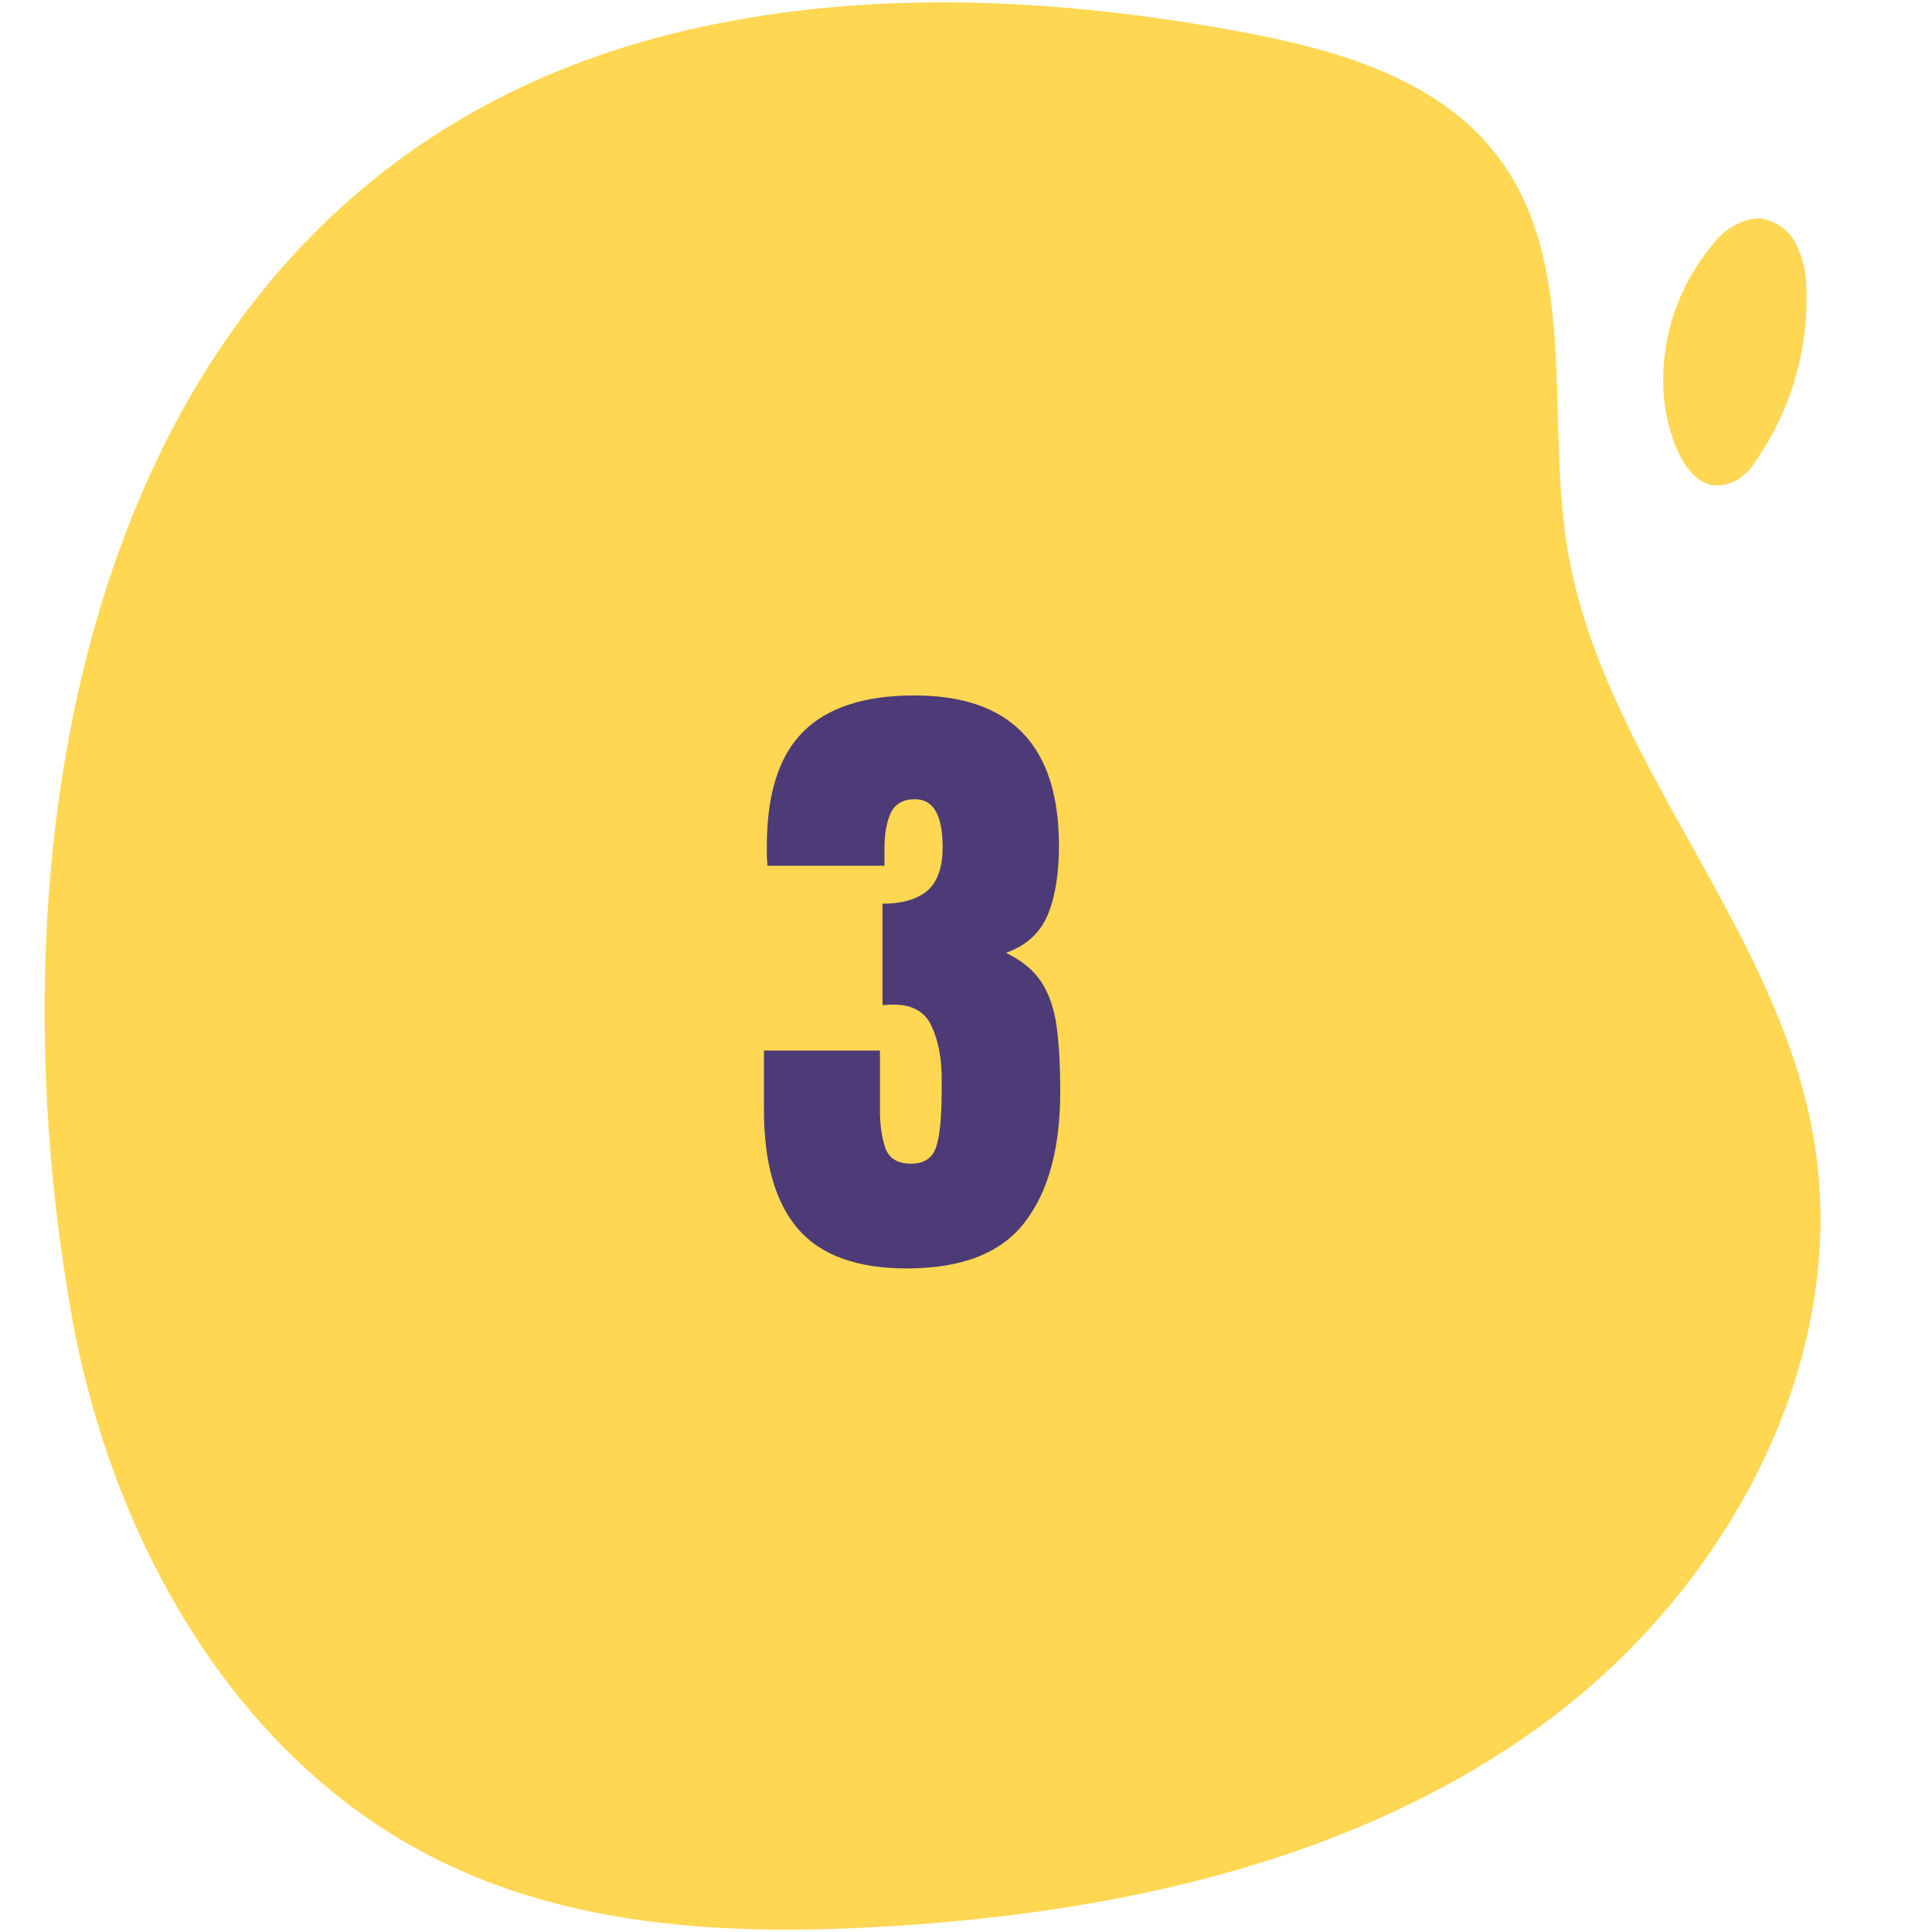
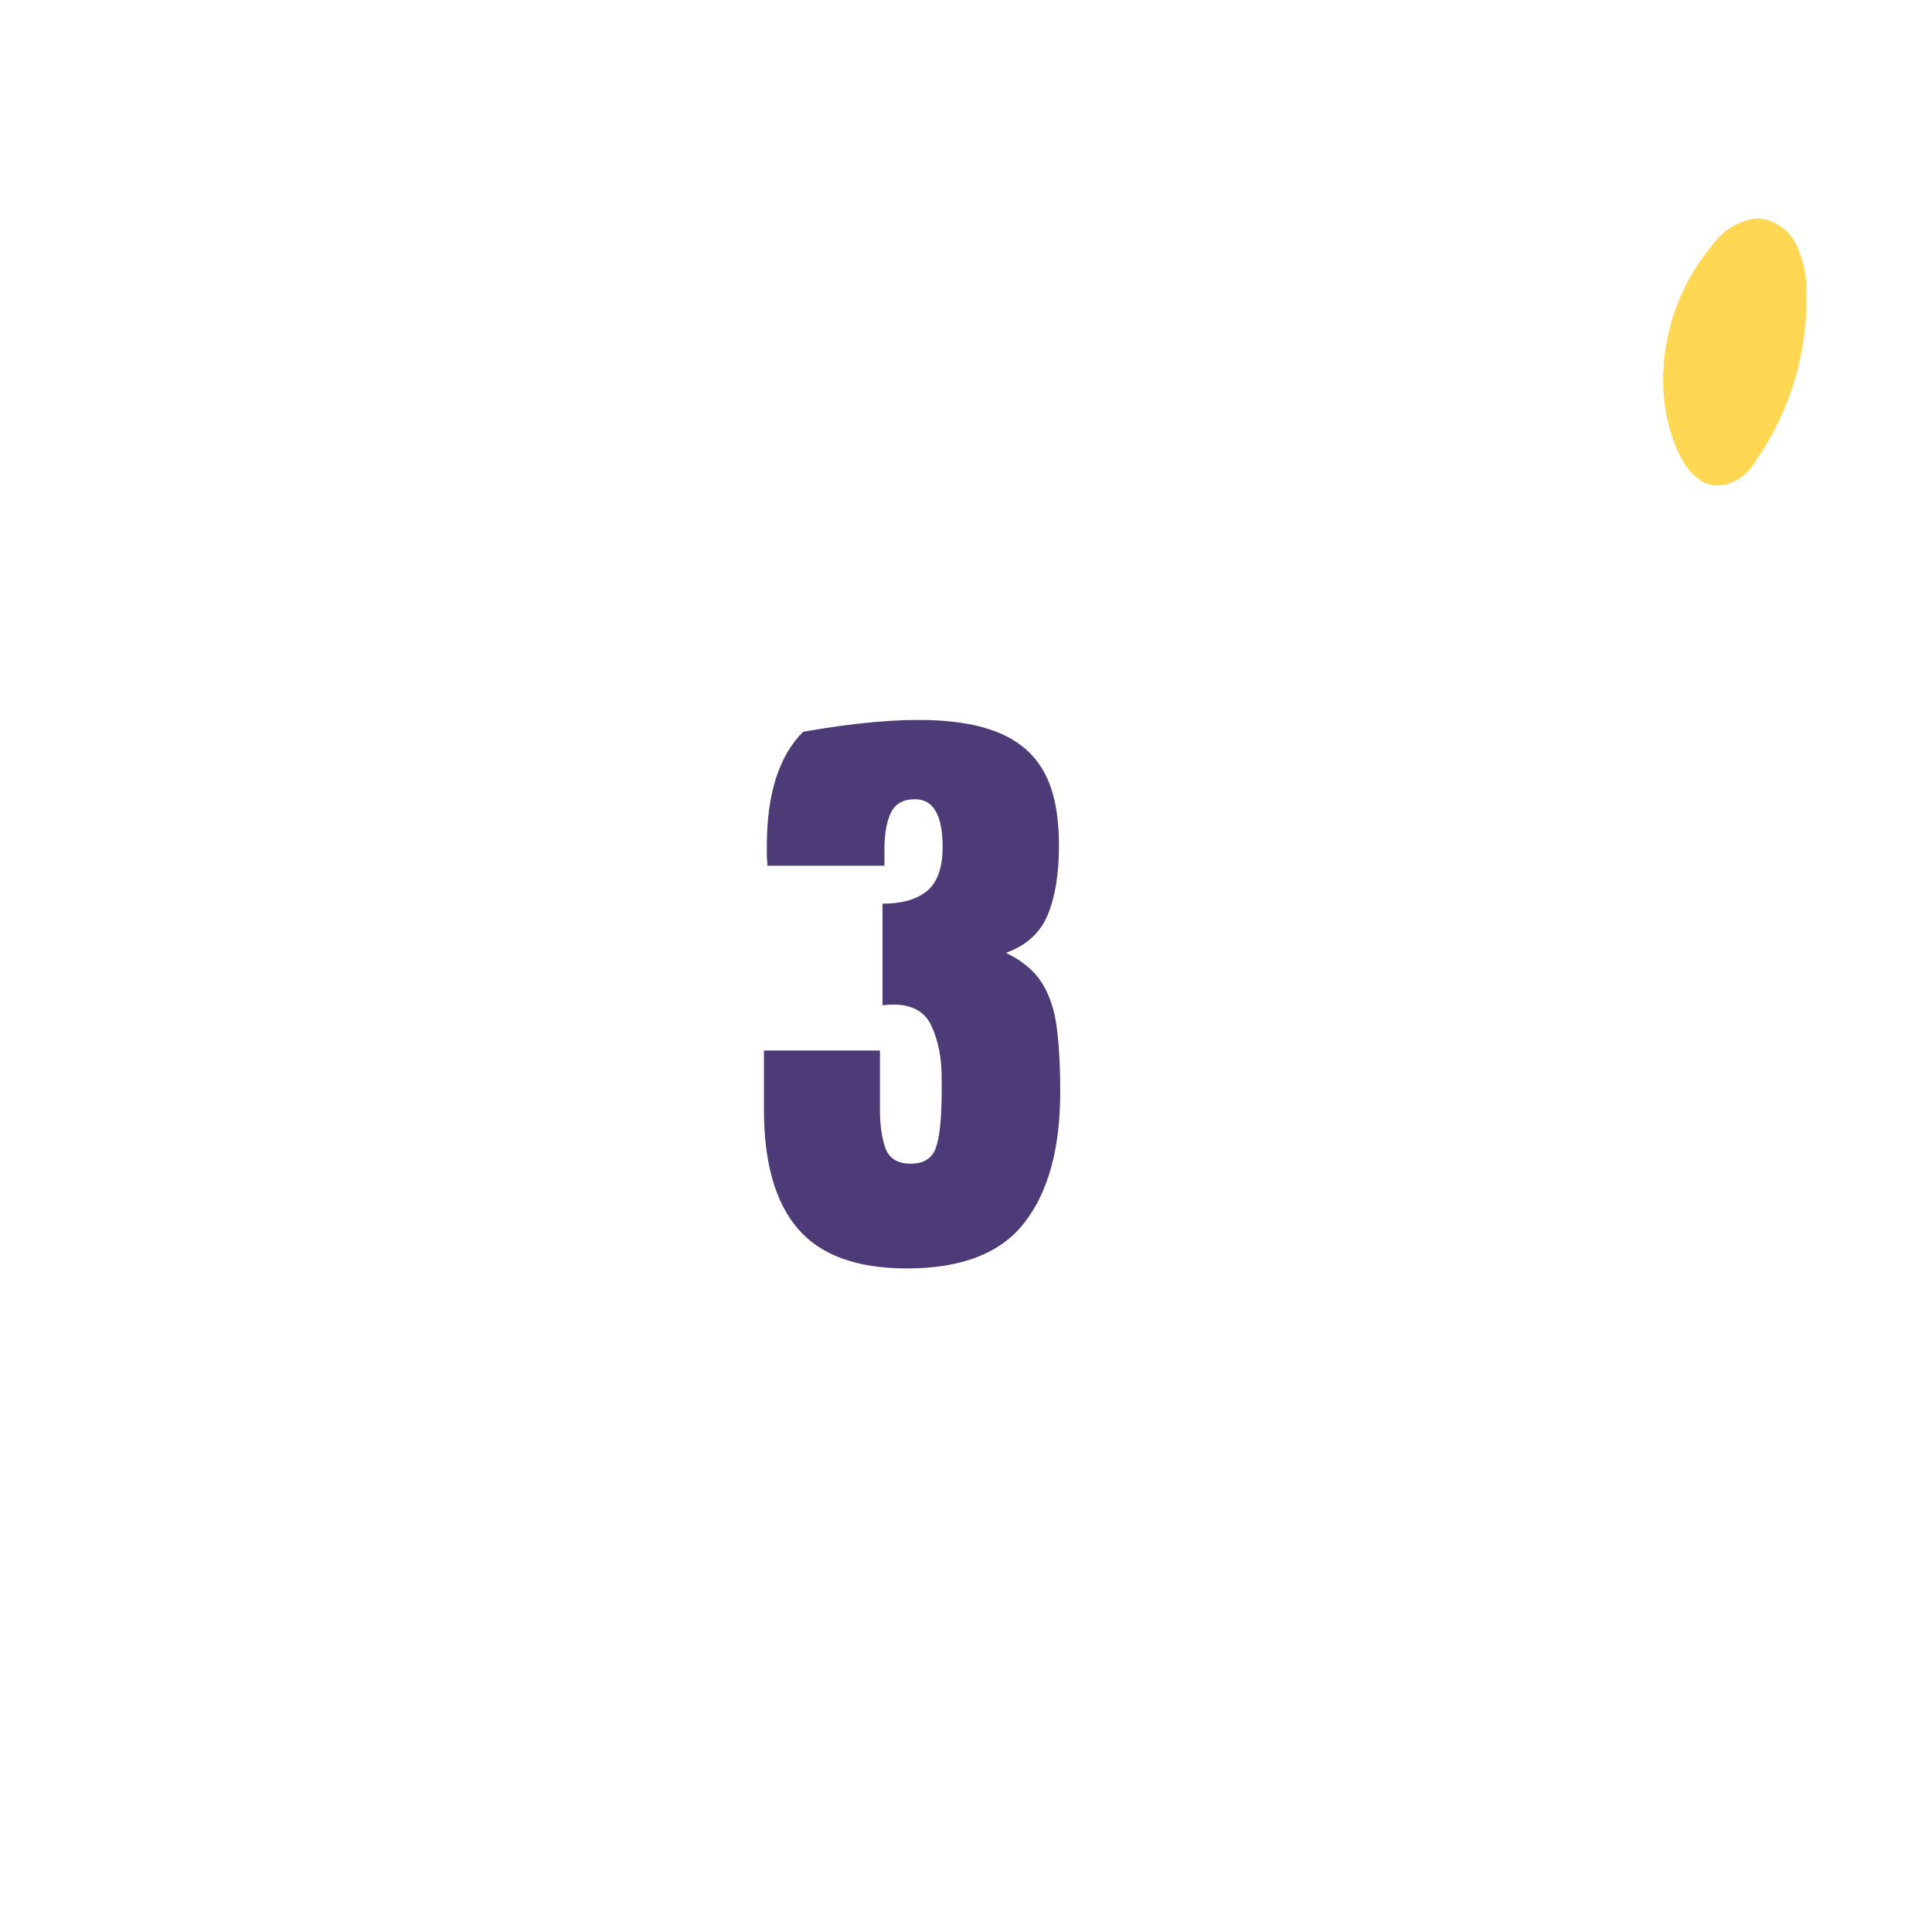
<svg xmlns="http://www.w3.org/2000/svg" width="174" height="174" viewBox="0 0 174 182" fill="none">
-   <path d="M10.203 44.561C19.515 24.245 35.894 8.291 61.684 2.623C78.438 -1.078 95.94 -0.143 112.871 2.993C121.829 4.649 131.338 7.356 136.909 14.505C144.784 24.595 141.614 38.932 143.622 51.516C146.772 70.995 162.798 86.578 166.637 106.057C170.85 127.29 159.057 149.437 141.477 162.332C123.896 175.228 101.59 180.136 79.757 181.461C65.602 182.338 50.876 181.714 38.099 175.617C18.412 166.306 6.6 145.308 2.78 124.075C-1.905 97.876 -0.645 68.248 10.203 44.561Z" fill="#FFD752" />
  <path d="M153.072 39.538C153.883 43.05 155.87 47.097 159.531 45.278C160.315 44.824 160.966 44.173 161.42 43.389C164.678 38.684 166.344 33.064 166.172 27.359C166.185 25.838 165.847 24.336 165.185 22.97C164.843 22.295 164.333 21.719 163.704 21.299C163.075 20.878 162.348 20.626 161.592 20.567C160.744 20.651 159.924 20.919 159.187 21.35C158.451 21.781 157.816 22.367 157.326 23.066C154.191 26.791 152.537 31.537 152.685 36.392C152.72 37.45 152.849 38.503 153.072 39.538Z" fill="#FFD752" />
-   <path d="M81.438 119.49C76.735 119.49 73.314 118.249 71.175 115.766C69.035 113.284 67.966 109.54 67.966 104.535V98.964H78.894V104.565C78.894 105.978 79.066 107.179 79.409 108.167C79.772 109.136 80.57 109.621 81.801 109.621C83.052 109.621 83.849 109.096 84.192 108.046C84.535 106.977 84.707 105.241 84.707 102.839V101.507C84.707 99.671 84.394 98.066 83.769 96.694C83.163 95.322 81.962 94.635 80.166 94.635C79.944 94.635 79.742 94.645 79.561 94.665C79.399 94.665 79.258 94.676 79.137 94.696V85.129C80.973 85.129 82.376 84.726 83.345 83.918C84.314 83.091 84.798 81.719 84.798 79.801C84.798 76.794 83.93 75.29 82.194 75.29C81.064 75.29 80.297 75.734 79.894 76.623C79.51 77.49 79.318 78.6 79.318 79.953V81.557H68.299C68.279 81.315 68.258 81.022 68.238 80.679C68.238 80.336 68.238 80.003 68.238 79.68C68.238 74.796 69.379 71.214 71.659 68.933C73.94 66.653 77.431 65.512 82.134 65.512C91.216 65.512 95.757 70.235 95.757 79.68C95.757 82.304 95.404 84.474 94.697 86.189C93.991 87.884 92.679 89.075 90.762 89.761C92.275 90.488 93.395 91.416 94.122 92.546C94.849 93.677 95.323 95.079 95.545 96.754C95.767 98.43 95.878 100.458 95.878 102.839C95.878 108.167 94.758 112.275 92.518 115.161C90.297 118.047 86.604 119.49 81.438 119.49Z" fill="#4C3B76" />
+   <path d="M81.438 119.49C76.735 119.49 73.314 118.249 71.175 115.766C69.035 113.284 67.966 109.54 67.966 104.535V98.964H78.894V104.565C78.894 105.978 79.066 107.179 79.409 108.167C79.772 109.136 80.57 109.621 81.801 109.621C83.052 109.621 83.849 109.096 84.192 108.046C84.535 106.977 84.707 105.241 84.707 102.839V101.507C84.707 99.671 84.394 98.066 83.769 96.694C83.163 95.322 81.962 94.635 80.166 94.635C79.944 94.635 79.742 94.645 79.561 94.665C79.399 94.665 79.258 94.676 79.137 94.696V85.129C80.973 85.129 82.376 84.726 83.345 83.918C84.314 83.091 84.798 81.719 84.798 79.801C84.798 76.794 83.93 75.29 82.194 75.29C81.064 75.29 80.297 75.734 79.894 76.623C79.51 77.49 79.318 78.6 79.318 79.953V81.557H68.299C68.279 81.315 68.258 81.022 68.238 80.679C68.238 80.336 68.238 80.003 68.238 79.68C68.238 74.796 69.379 71.214 71.659 68.933C91.216 65.512 95.757 70.235 95.757 79.68C95.757 82.304 95.404 84.474 94.697 86.189C93.991 87.884 92.679 89.075 90.762 89.761C92.275 90.488 93.395 91.416 94.122 92.546C94.849 93.677 95.323 95.079 95.545 96.754C95.767 98.43 95.878 100.458 95.878 102.839C95.878 108.167 94.758 112.275 92.518 115.161C90.297 118.047 86.604 119.49 81.438 119.49Z" fill="#4C3B76" />
</svg>